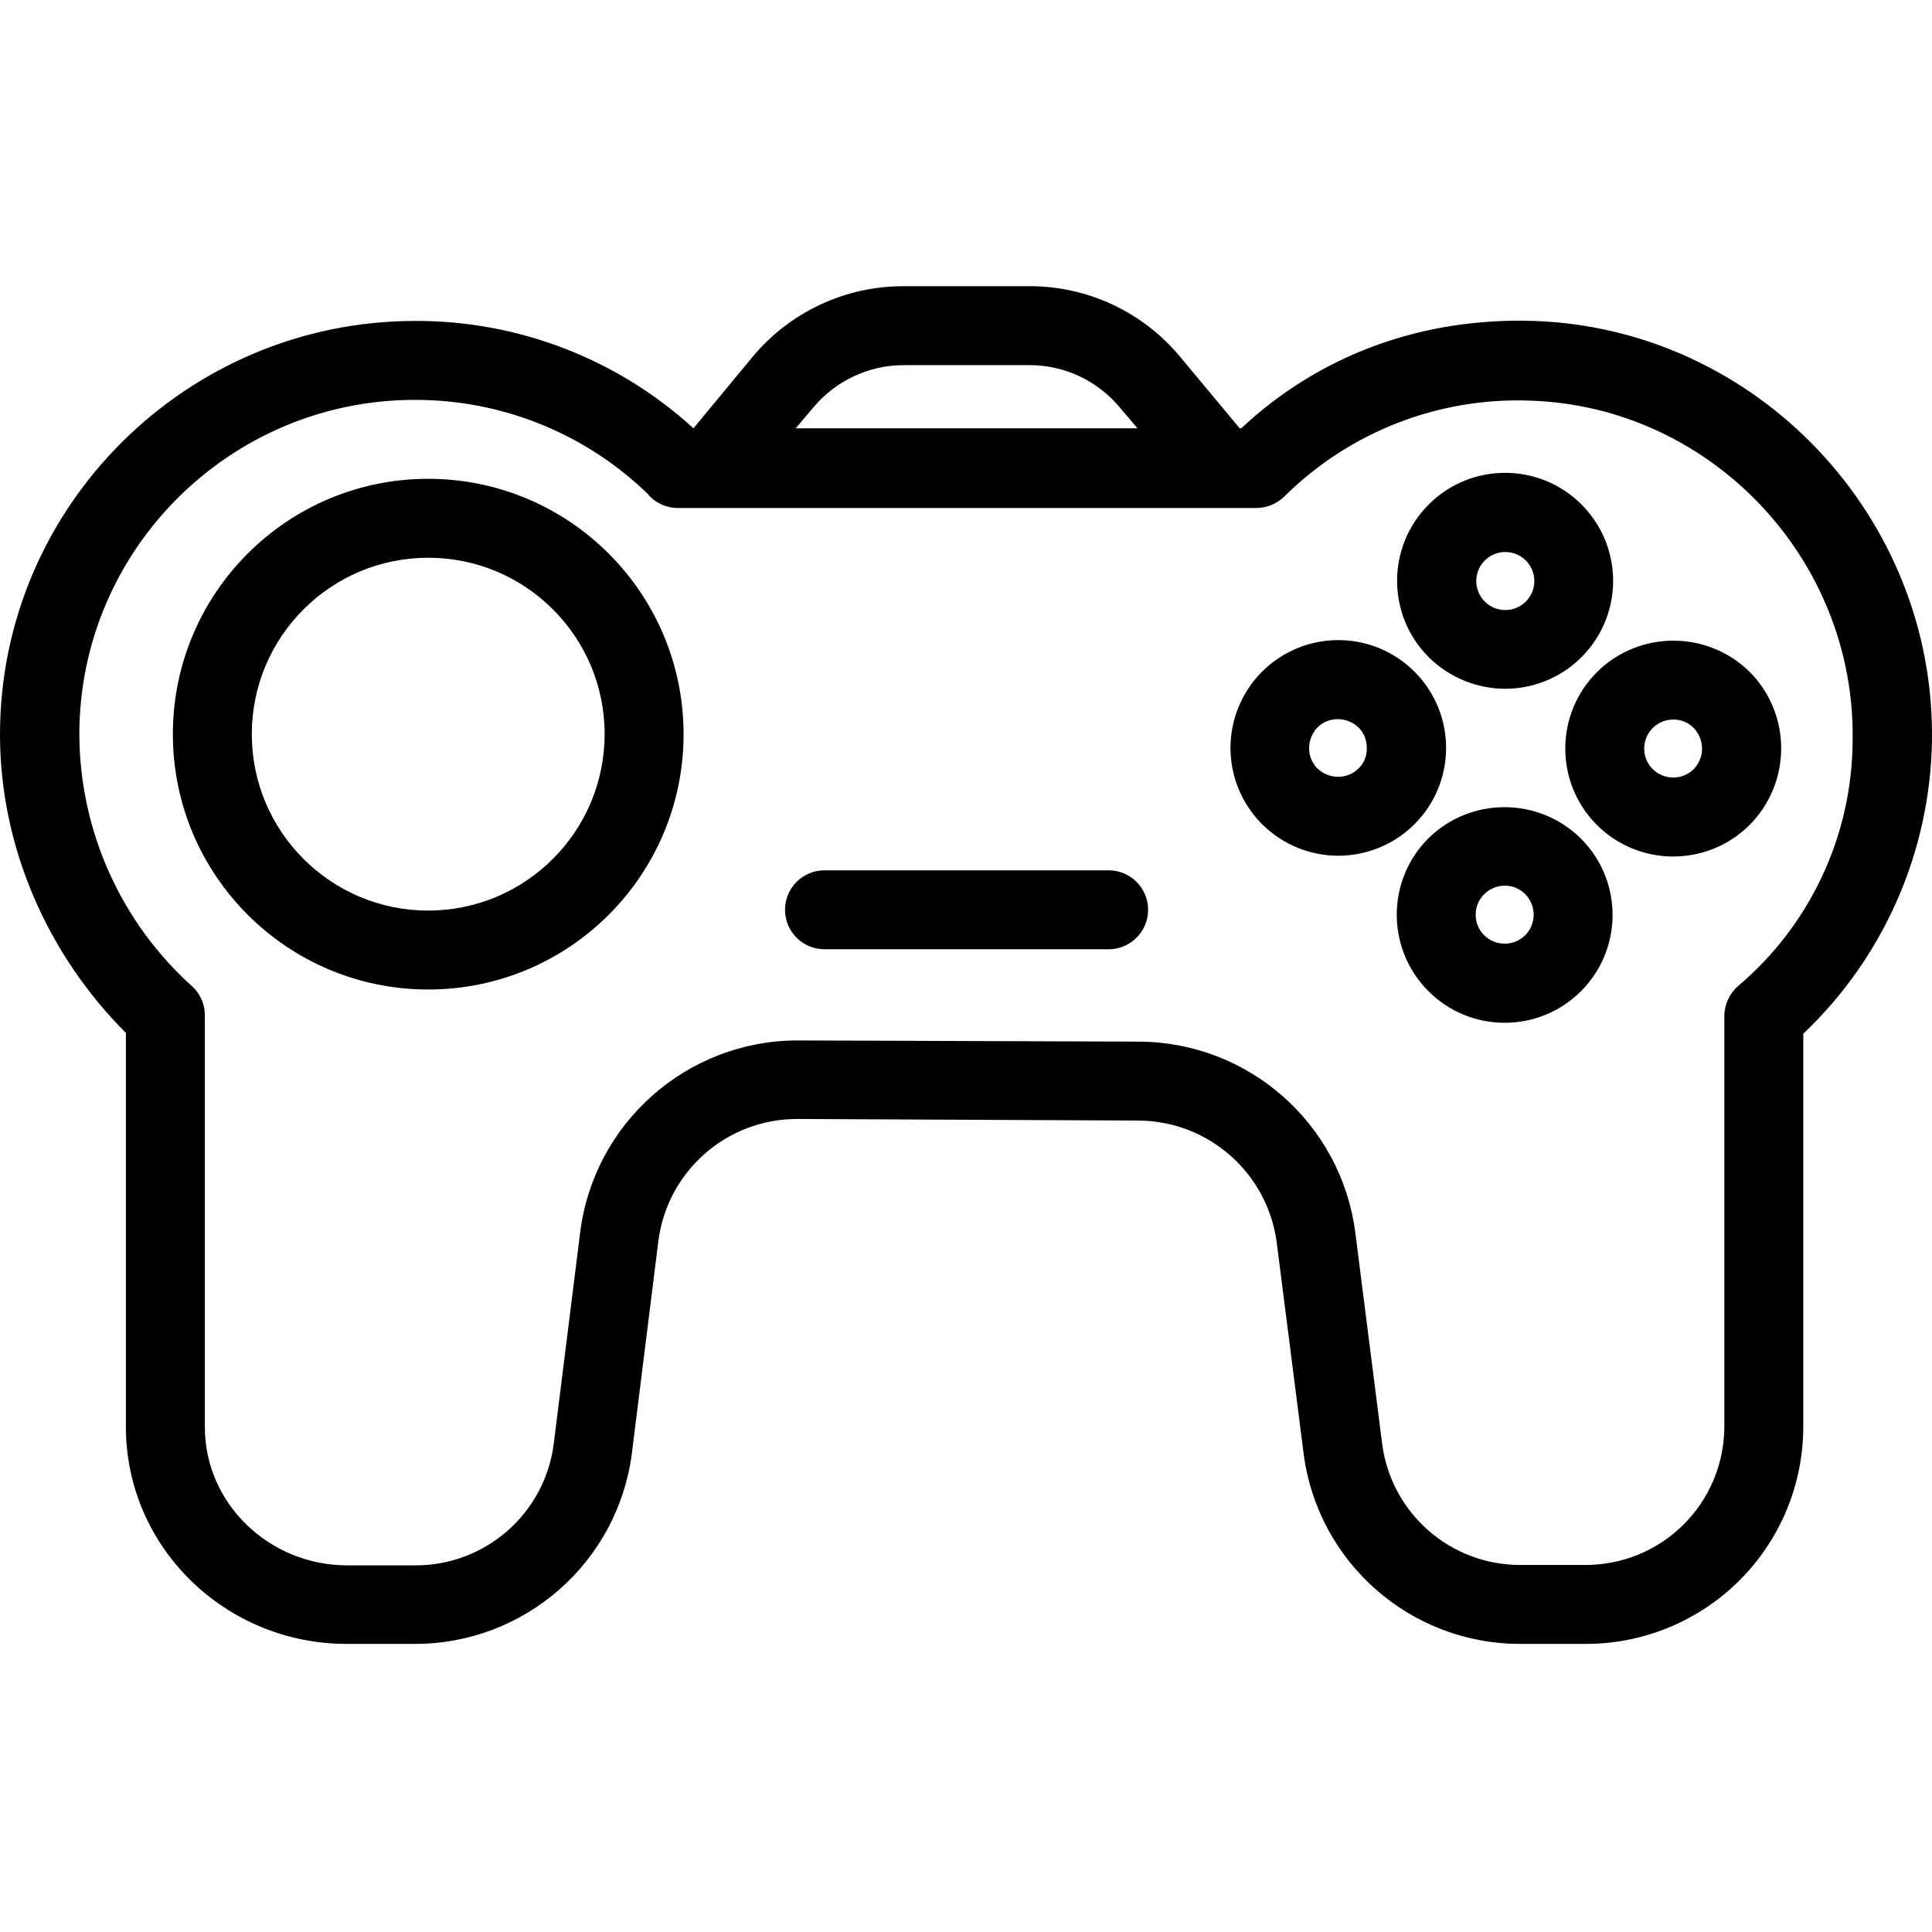
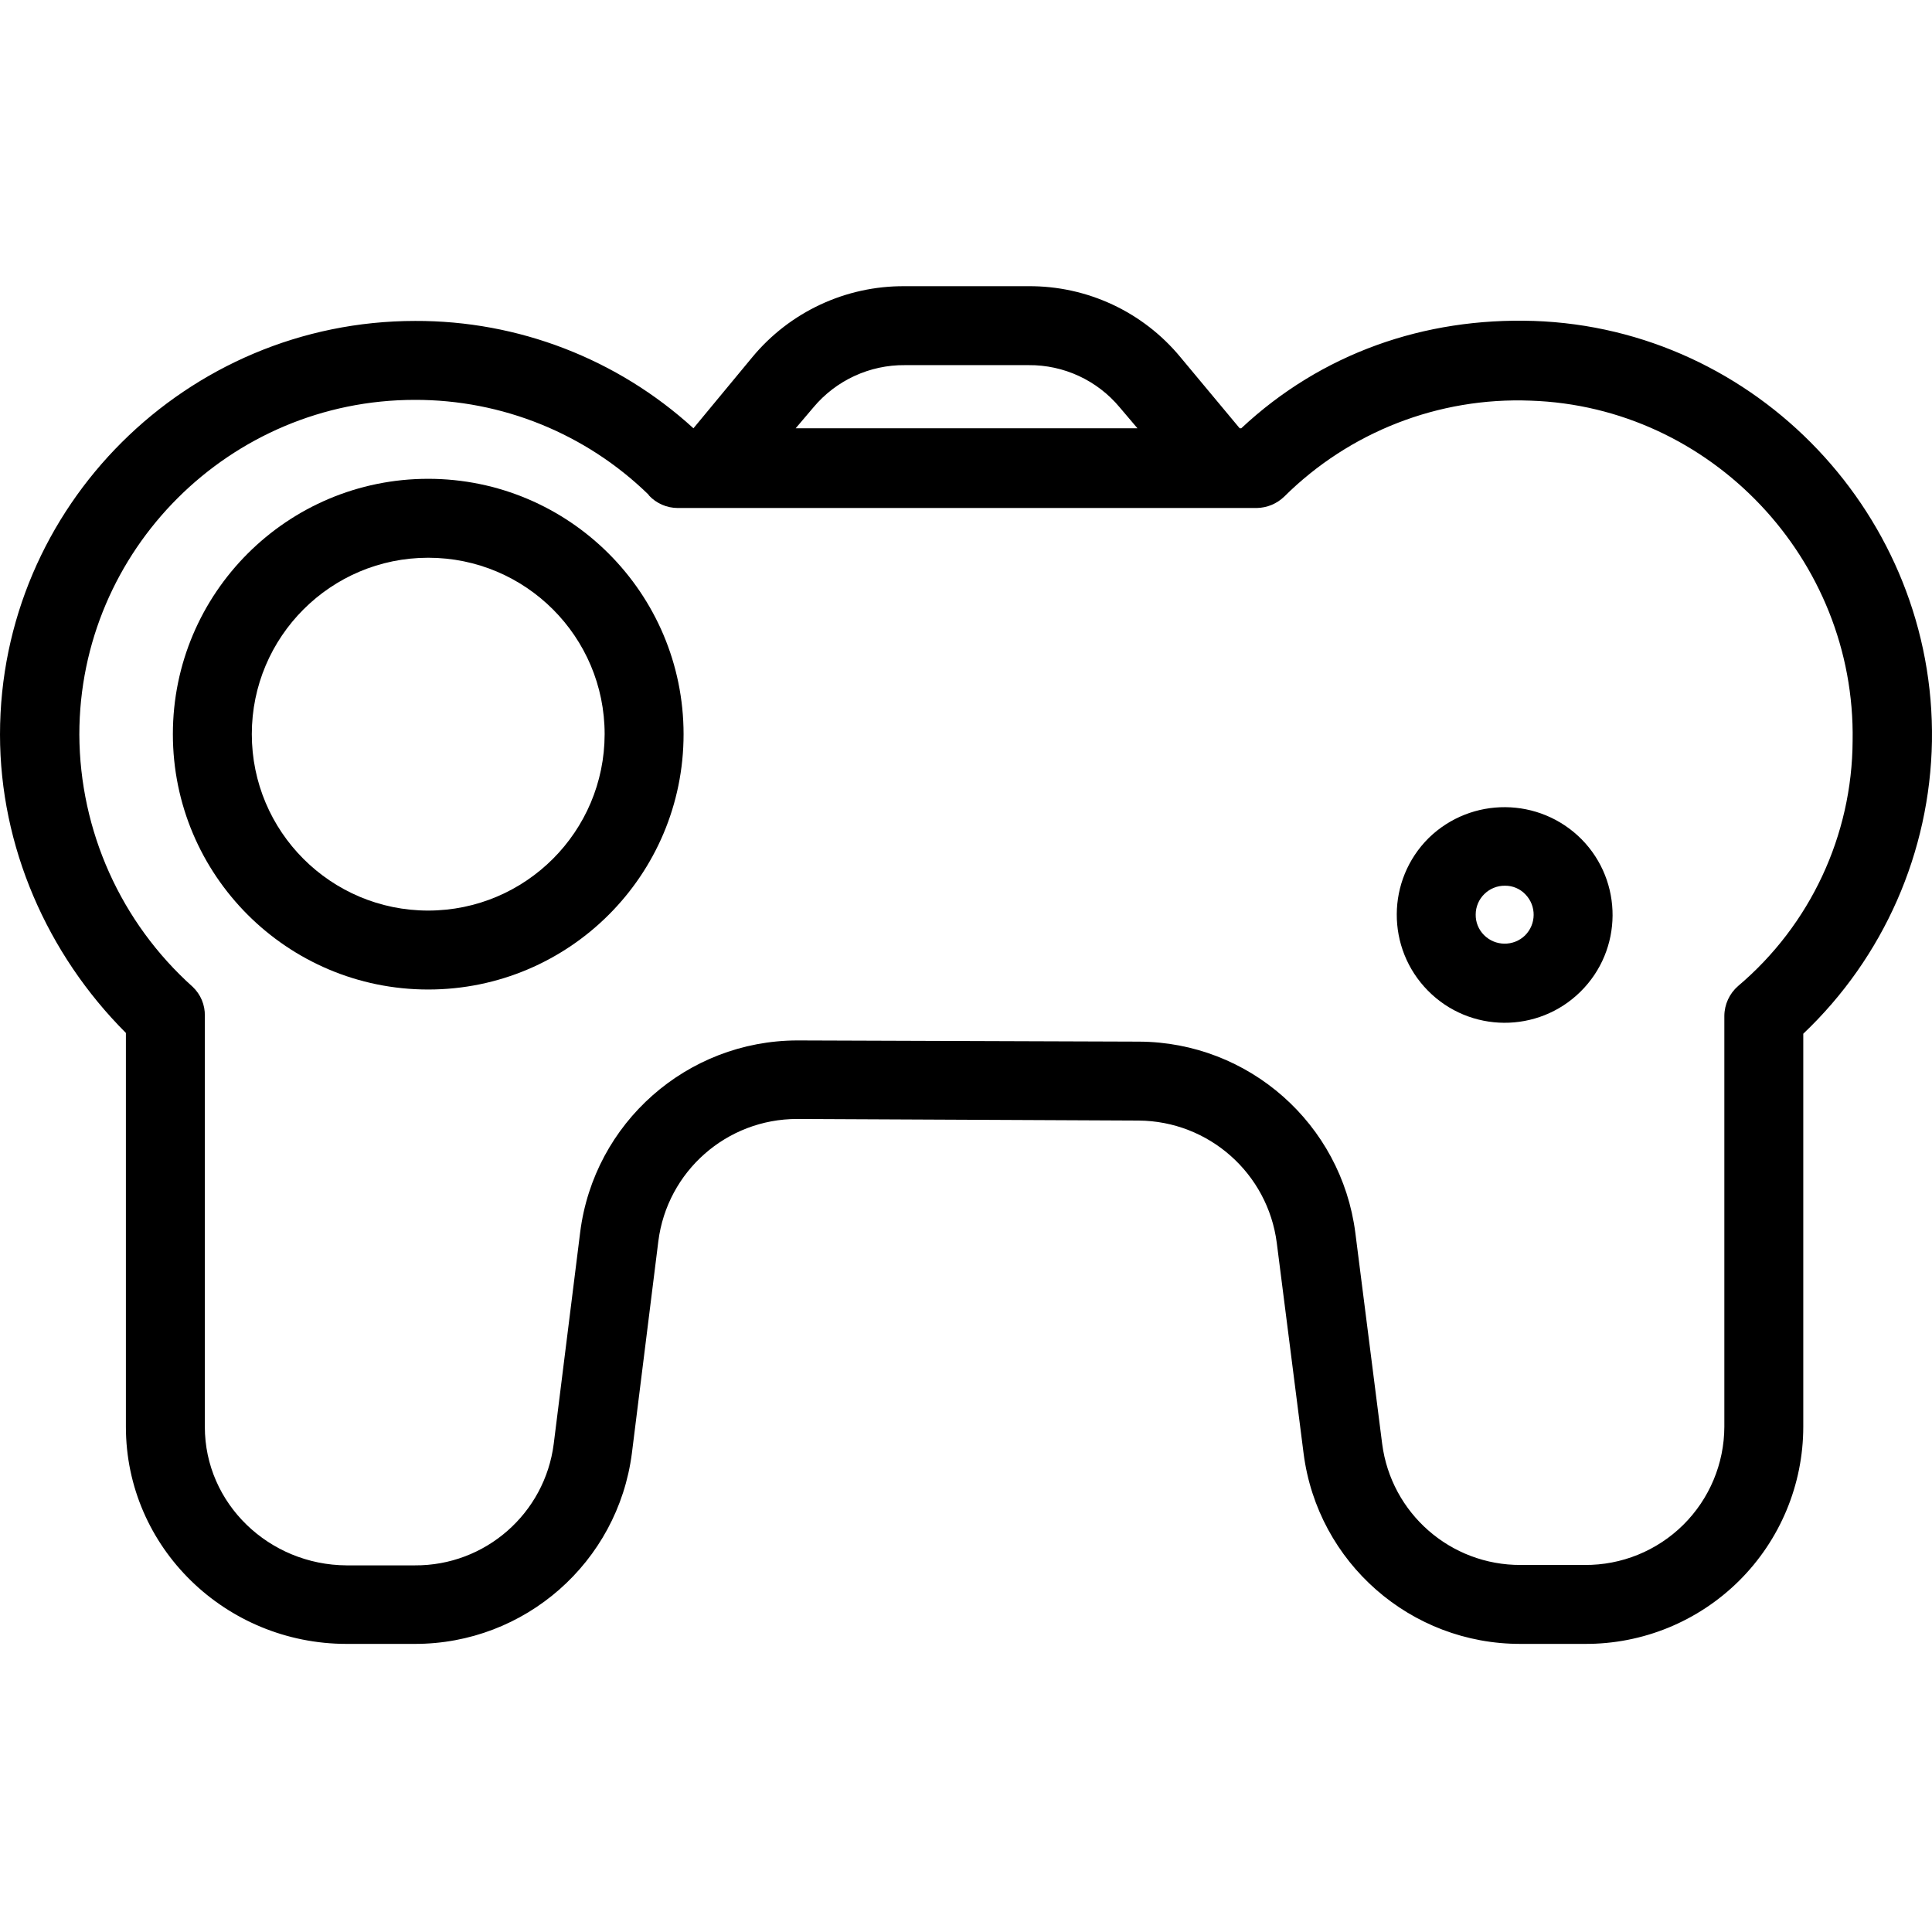
<svg xmlns="http://www.w3.org/2000/svg" height="489pt" viewBox="0 -72 489.513 489" width="489pt">
  <path d="m388.602 9.059c-27.703-.898-53.801 8.199-74.102 27.199h-.398l-15-18c-9.496-11.512-23.68-18.125-38.602-18h-31.301c-14.918-.102-29.09 6.508-38.598 18l-14.902 18c-19.262-17.582-44.422-27.289-70.5-27.199-57.898 0-105.199 47-105.199 104.801 0 28.301 11.898 55.598 31.898 75.598v99.801c0 30.602 25.301 55 55.902 55h17.301c27.875.035 51.43-20.652 55-48.301l6.699-53.699c2.234-17.73 17.328-31.023 35.199-31h.102l86.398.402c17.777.129 32.723 13.367 35 31l6.801 53.398c3.574 27.625 27.145 48.277 55 48.199h16.199c14.652.094 28.734-5.66 39.133-15.984 10.398-10.32 16.254-24.363 16.266-39.016v-99.598c20.371-19.328 32.117-46.027 32.602-74.102.898-56.898-44.398-104.602-100.898-106.5zm-159.301 11.199h31.301c8.914-.082 17.398 3.844 23.098 10.699l4.5 5.301h-86.598l4.5-5.301c5.742-6.859 14.254-10.785 23.199-10.699zm211.098 157.301c-2.207 1.91-3.484 4.68-3.5 7.602v104.098c-.031 9.344-3.785 18.285-10.426 24.855-6.645 6.566-15.633 10.219-24.973 10.145h-16.199c-17.77.082-32.816-13.078-35.102-30.699l-6.801-53.5c-3.562-27.582-26.984-48.273-54.797-48.398l-86.402-.301h-.199c-27.945.062-51.496 20.875-55 48.598l-6.699 53.602c-2.254 17.691-17.367 30.914-35.199 30.801h-17.301c-19.602-.102-35.902-15.602-35.902-35.102v-104.098c.07-2.797-1.059-5.488-3.098-7.402-18.172-16.285-28.598-39.5-28.699-63.898 0-46.801 38.199-84.801 85-84.801 22.062-.051 43.273 8.527 59.098 23.898l.102.102c.055.055.09.125.098.199 1.891 2.027 4.531 3.184 7.301 3.199h146.699c2.621-.039 5.121-1.074 7-2.898 16.527-16.41 39.129-25.211 62.402-24.301 45.699 1.5 82.398 40.199 81.598 86.199-.121 23.945-10.719 46.637-29 62.102zm0 0" />
  <path d="m108.5 49.059c-35.734 0-64.699 28.969-64.699 64.699 0 35.734 28.965 64.699 64.699 64.699s64.699-28.965 64.699-64.699c-.023-35.723-28.977-64.676-64.699-64.699zm0 109.398c-24.688 0-44.699-20.012-44.699-44.699s20.012-44.699 44.699-44.699 44.699 20.012 44.699 44.699c-.027 24.676-20.023 44.676-44.699 44.699zm0 0" />
  <path d="m400.699 140.359c-10.641-10.684-27.895-10.816-38.699-.301-10.723 10.641-10.812 27.949-.199 38.699 10.602 10.742 27.906 10.855 38.648.25 10.742-10.602 10.855-27.906.25-38.648zm-14.301 24.398c-2.906 2.82-7.543 2.773-10.398-.098-1.375-1.379-2.137-3.254-2.102-5.203.004-1.957.797-3.832 2.203-5.199 1.387-1.359 3.254-2.117 5.199-2.098 1.965-.027 3.848.77 5.199 2.199 2.82 2.91 2.773 7.543-.102 10.398zm0 0" />
-   <path d="m404.699 97.957c-10.723 10.641-10.812 27.953-.199 38.703 10.641 10.723 27.949 10.809 38.699.199 10.684-10.641 10.816-27.898.301-38.699-10.688-10.707-28.004-10.797-38.801-.203zm24.402 24.703c-2.91 2.816-7.547 2.773-10.402-.102-1.375-1.375-2.133-3.254-2.098-5.199 0-1.961.793-3.836 2.199-5.199 1.387-1.363 3.258-2.117 5.199-2.102 1.965-.023 3.852.773 5.199 2.199 2.773 2.93 2.727 7.527-.098 10.402zm0 0" />
-   <path d="m366.398 117.258c.008-13.031-9.191-24.254-21.973-26.801s-25.582 4.289-30.57 16.328c-4.992 12.039-.781 25.926 10.055 33.168 10.832 7.242 25.273 5.82 34.488-3.395 5.129-5.113 8.008-12.059 8-19.301zm-22.199 5.199c-1.375 1.379-3.254 2.137-5.199 2.102-1.938-.012-3.797-.762-5.199-2.102-1.379-1.375-2.137-3.254-2.102-5.199.012-1.938.762-3.797 2.102-5.199 1.375-1.379 3.254-2.137 5.199-2.102 1.938.012 3.797.766 5.199 2.102 1.379 1.375 2.137 3.254 2.102 5.199.082 1.957-.684 3.852-2.102 5.199zm0 0" />
-   <path d="m381.398 102.258c11.062-.012 21.023-6.684 25.25-16.902 4.223-10.223 1.875-21.98-5.949-29.797-10.688-10.688-28.012-10.688-38.699 0s-10.688 28.012 0 38.699c5.164 5.113 12.133 7.984 19.398 8zm-5.199-32.5c2.871-2.871 7.527-2.871 10.402 0 2.871 2.871 2.871 7.527 0 10.402-2.875 2.871-7.531 2.871-10.402 0-1.383-1.379-2.16-3.25-2.16-5.203 0-1.949.777-3.82 2.16-5.199zm0 0" />
-   <path d="m280.898 148.258h-72c-5.52 0-10 4.477-10 10 0 5.523 4.48 10 10 10h72c5.523 0 10-4.477 10-10 0-5.523-4.477-10-10-10zm0 0" />
</svg>